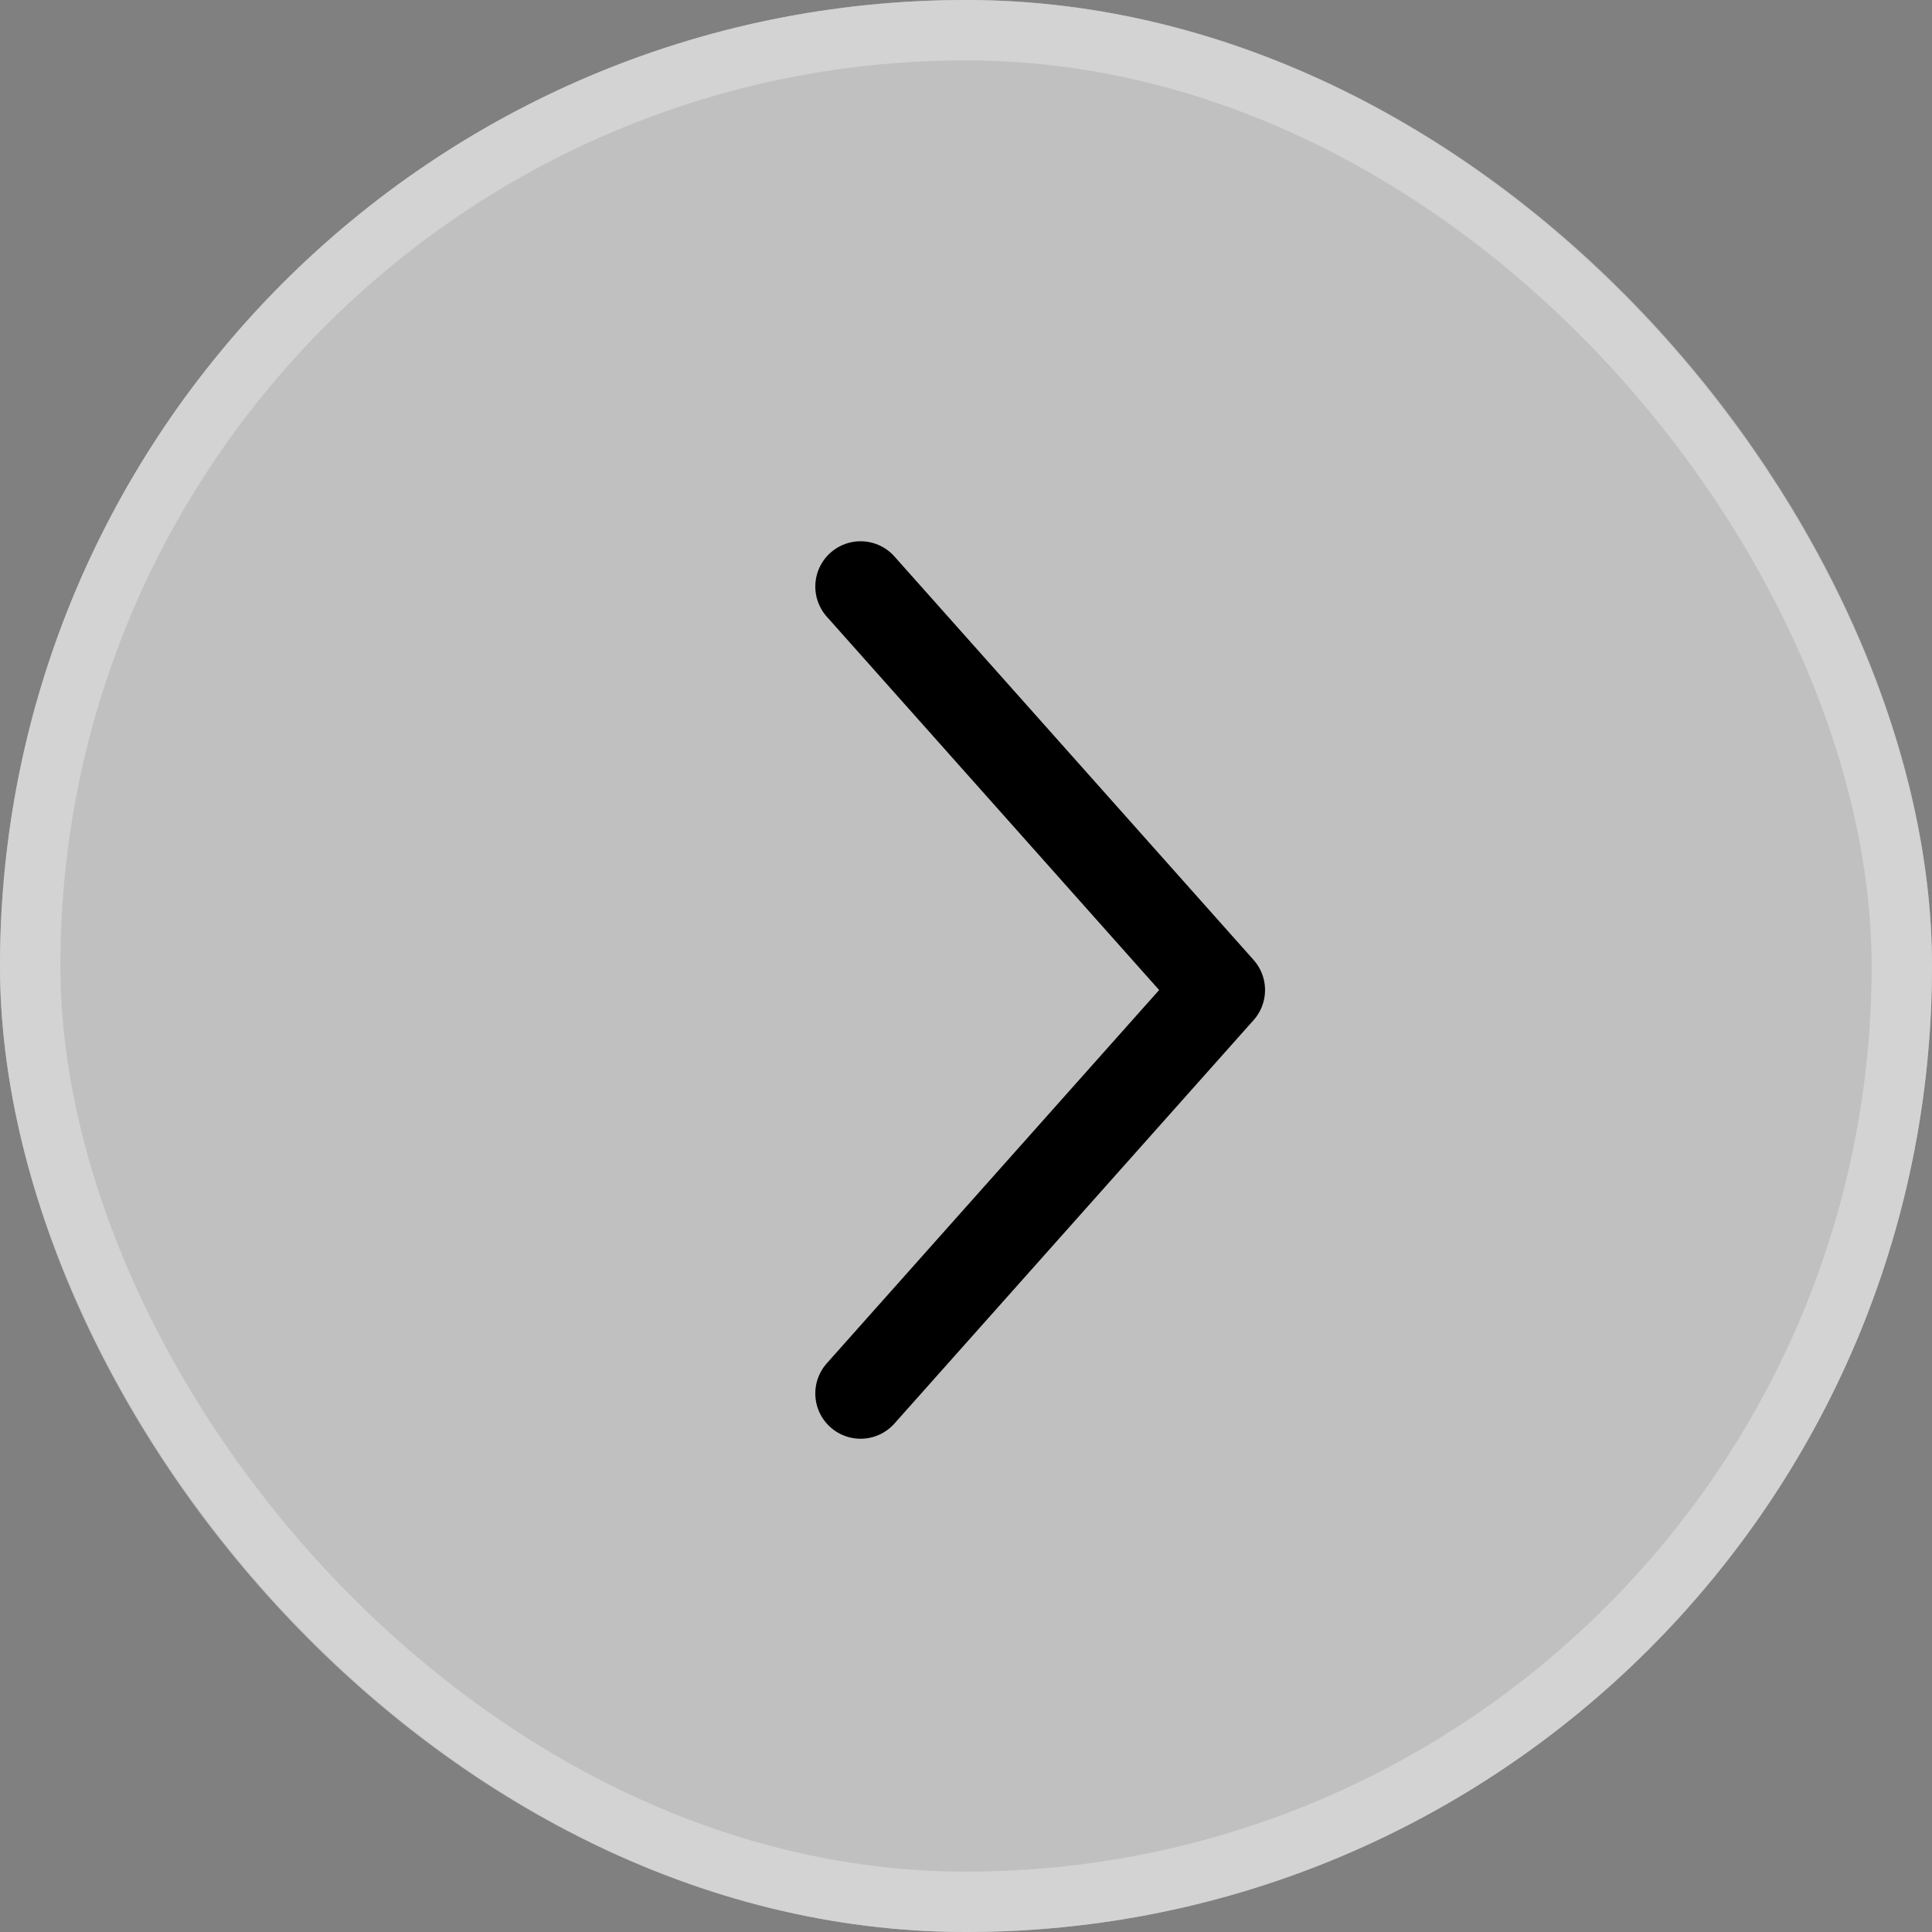
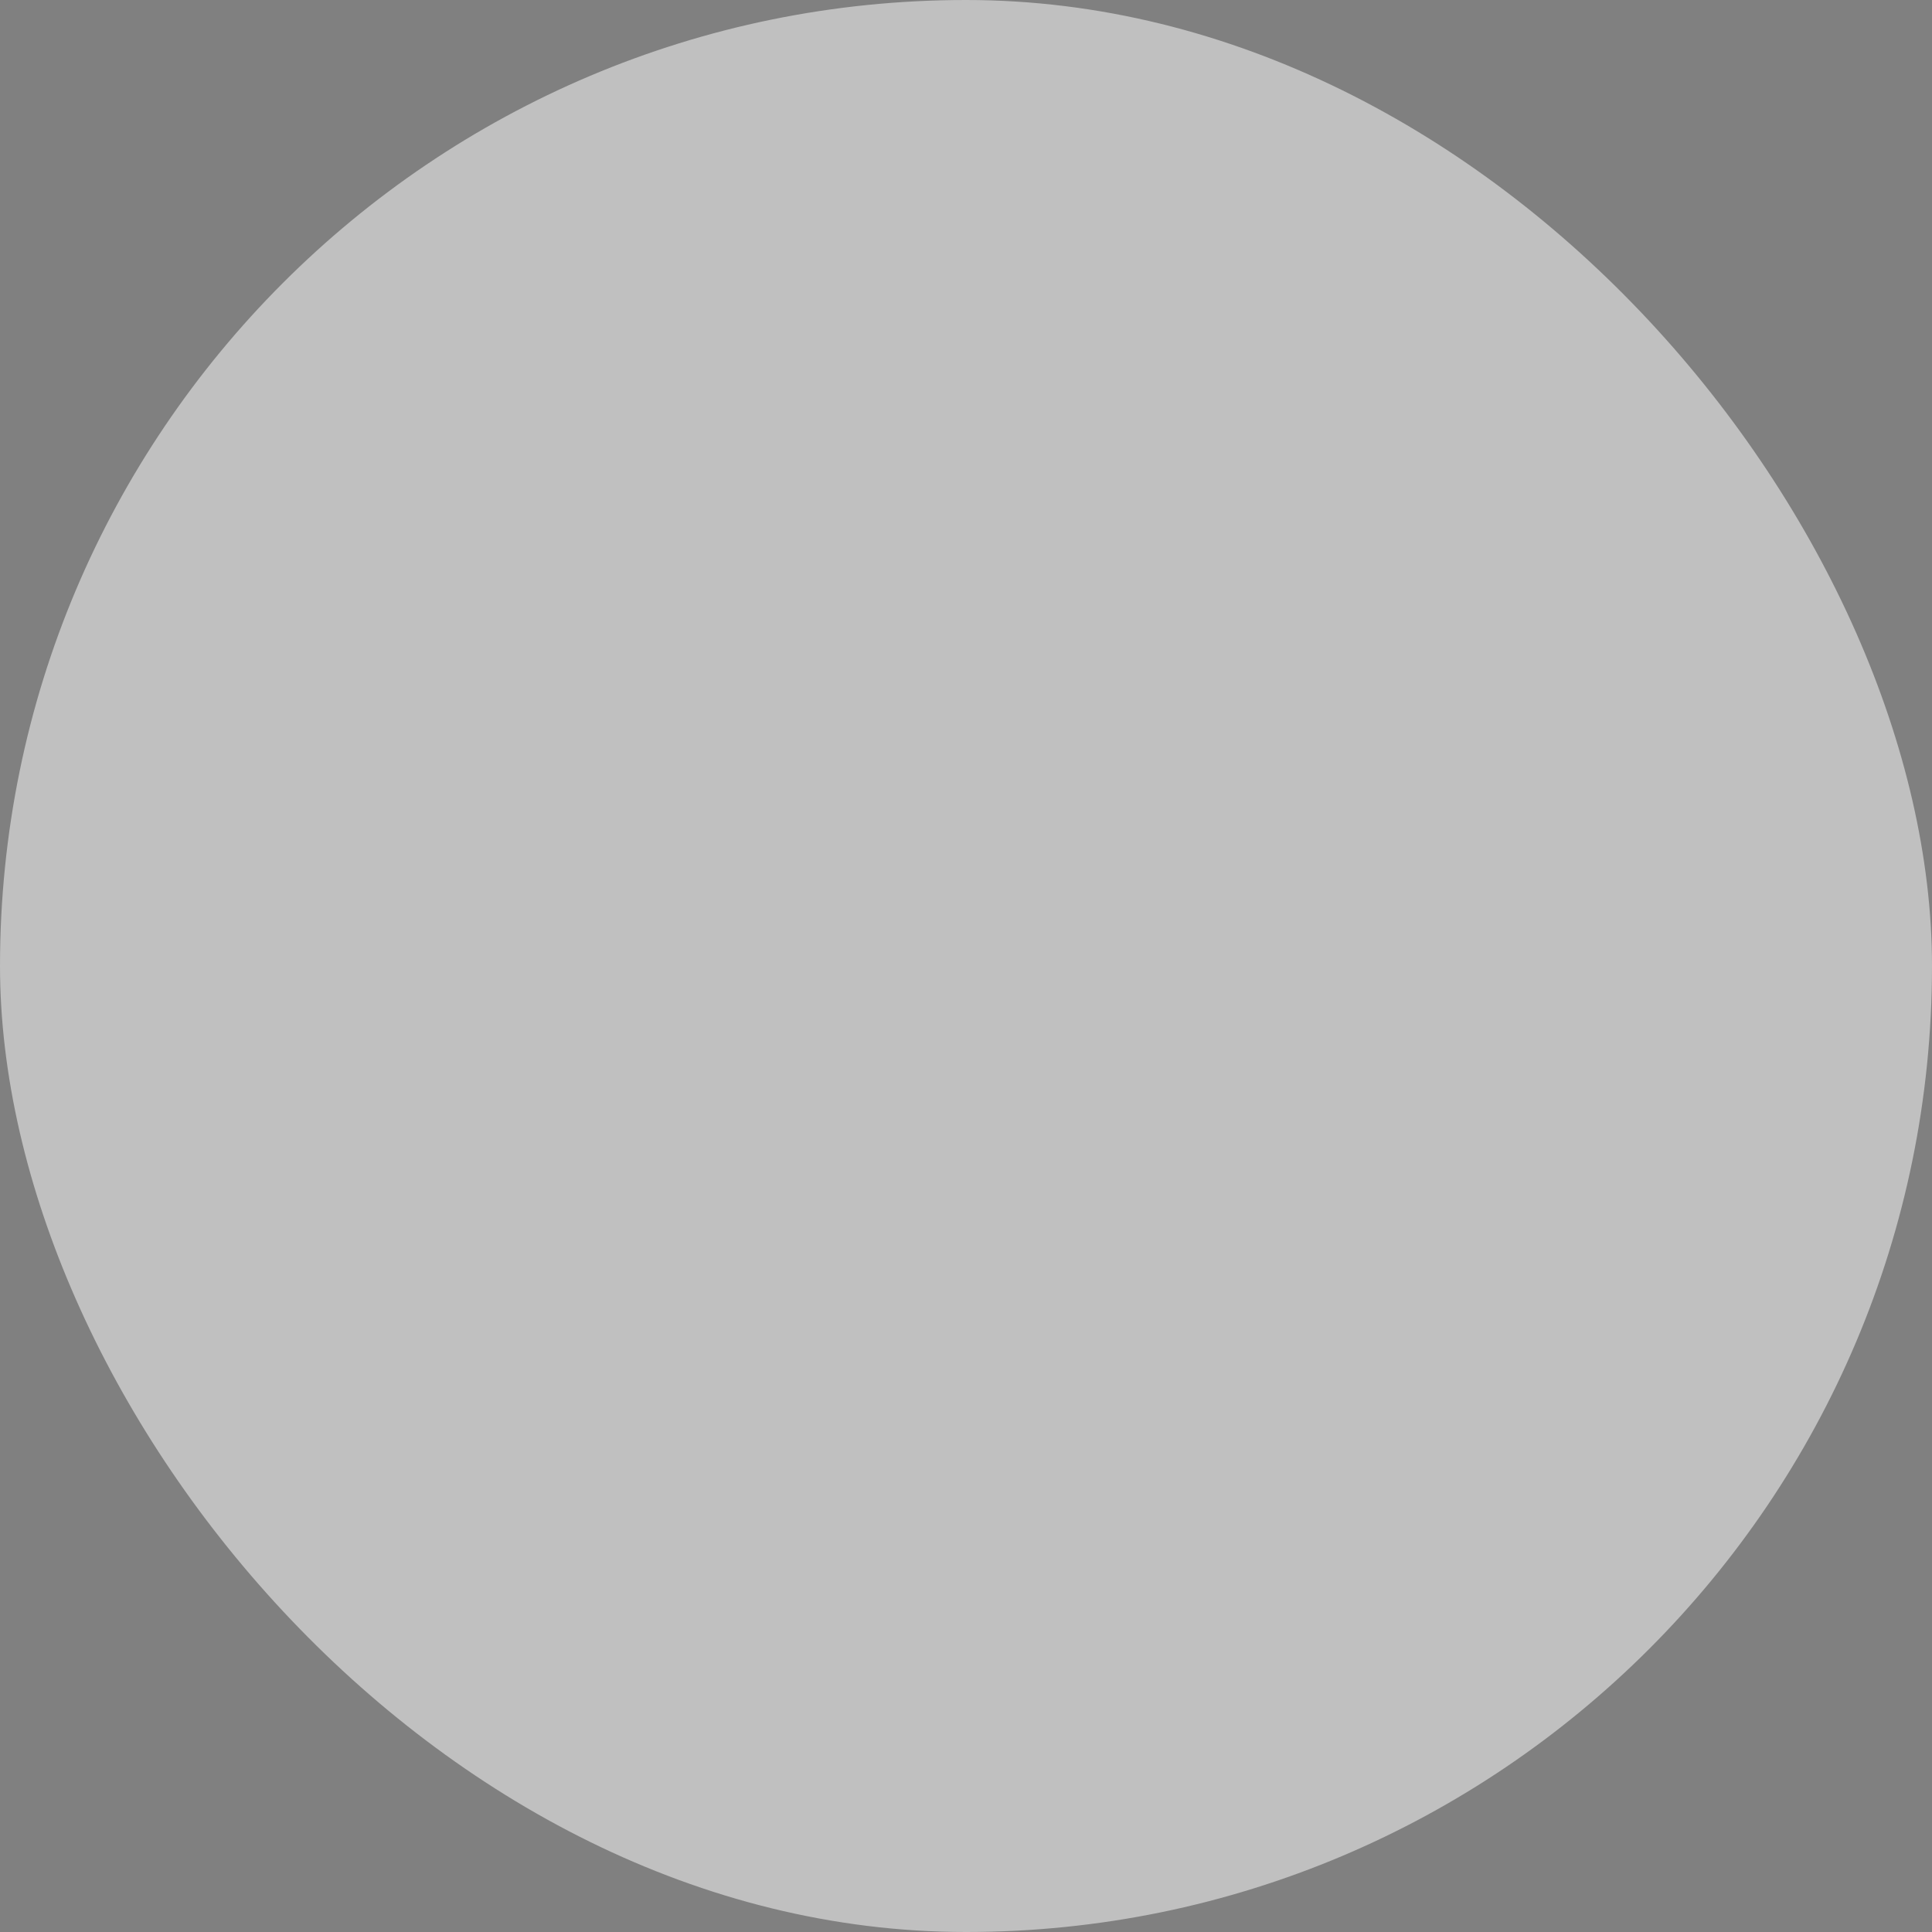
<svg xmlns="http://www.w3.org/2000/svg" width="32" height="32" viewBox="0 0 32 32" fill="none">
  <rect x="0" y="0" width="32" height="32" fill="#808080" stroke="none" />
  <rect width="32" height="32" rx="16" fill="white" fill-opacity="0.5" />
-   <rect x="0.5" y="0.5" width="31" height="31" rx="15.5" stroke="#D9D9D9" stroke-opacity="0.75" />
-   <path d="M14.254 9.715L20.203 16.398L14.254 23.08" stroke="black" stroke-width="1.5" stroke-linecap="round" stroke-linejoin="round" />
</svg>